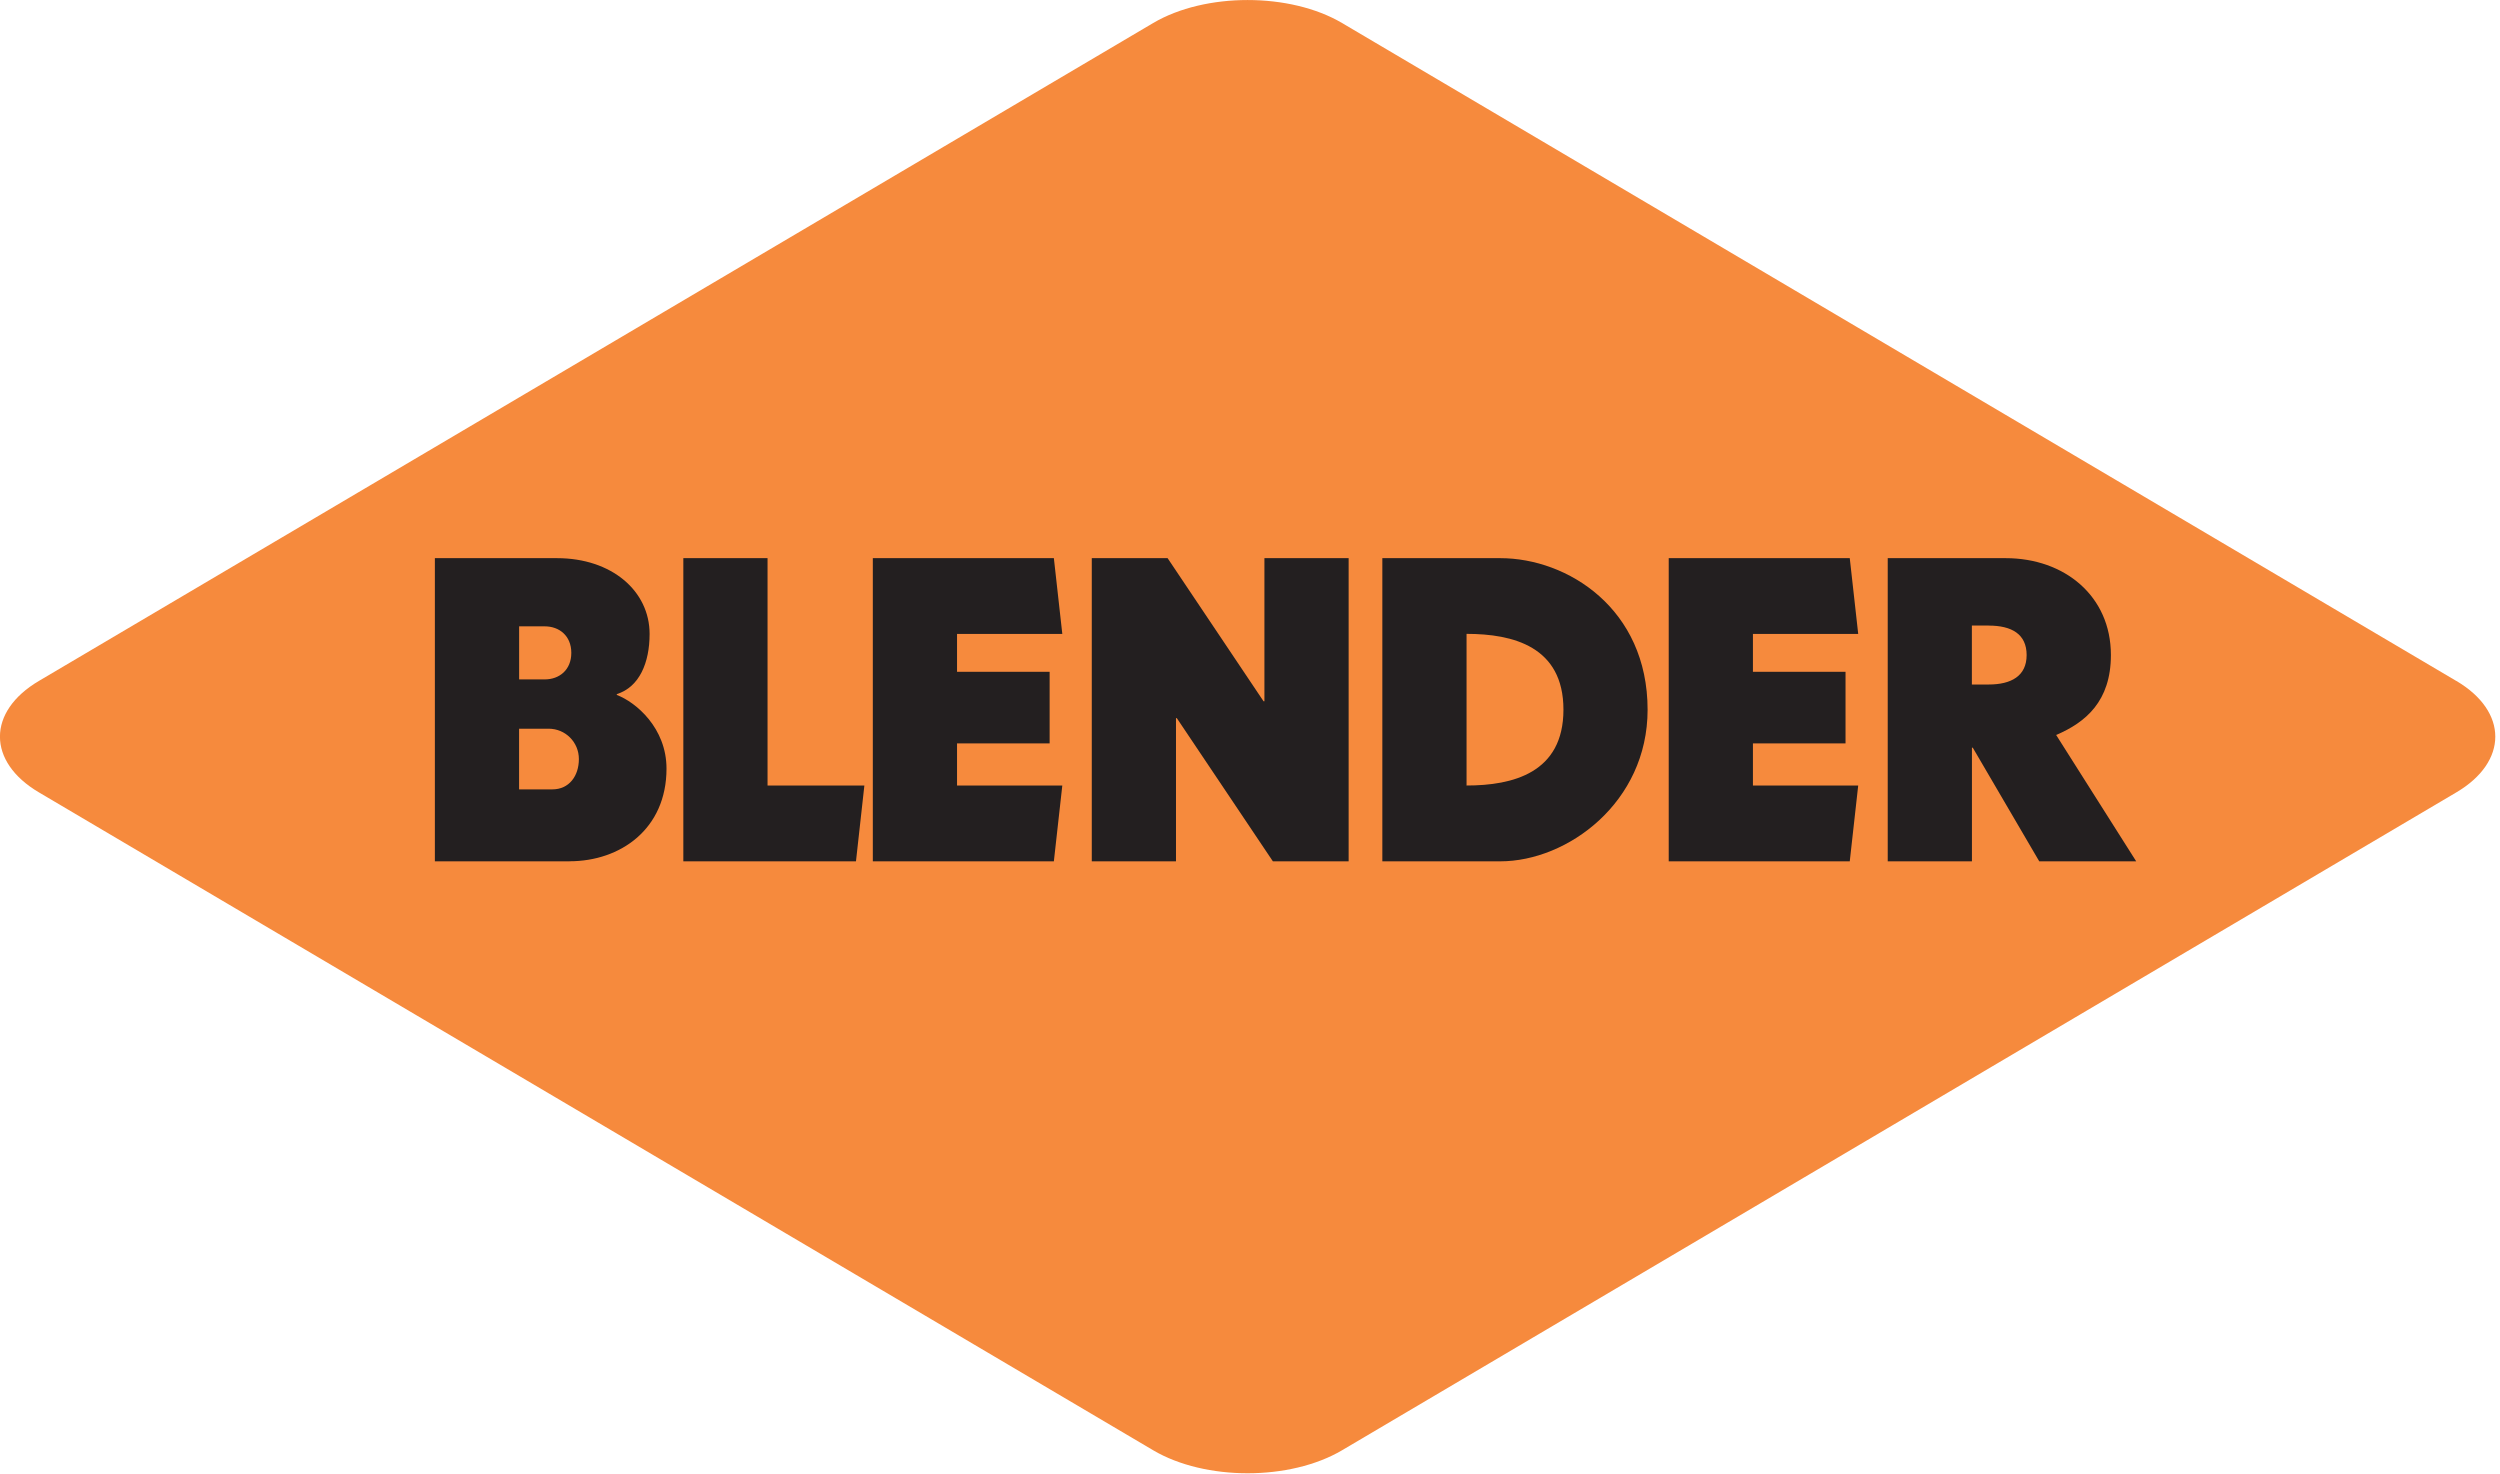
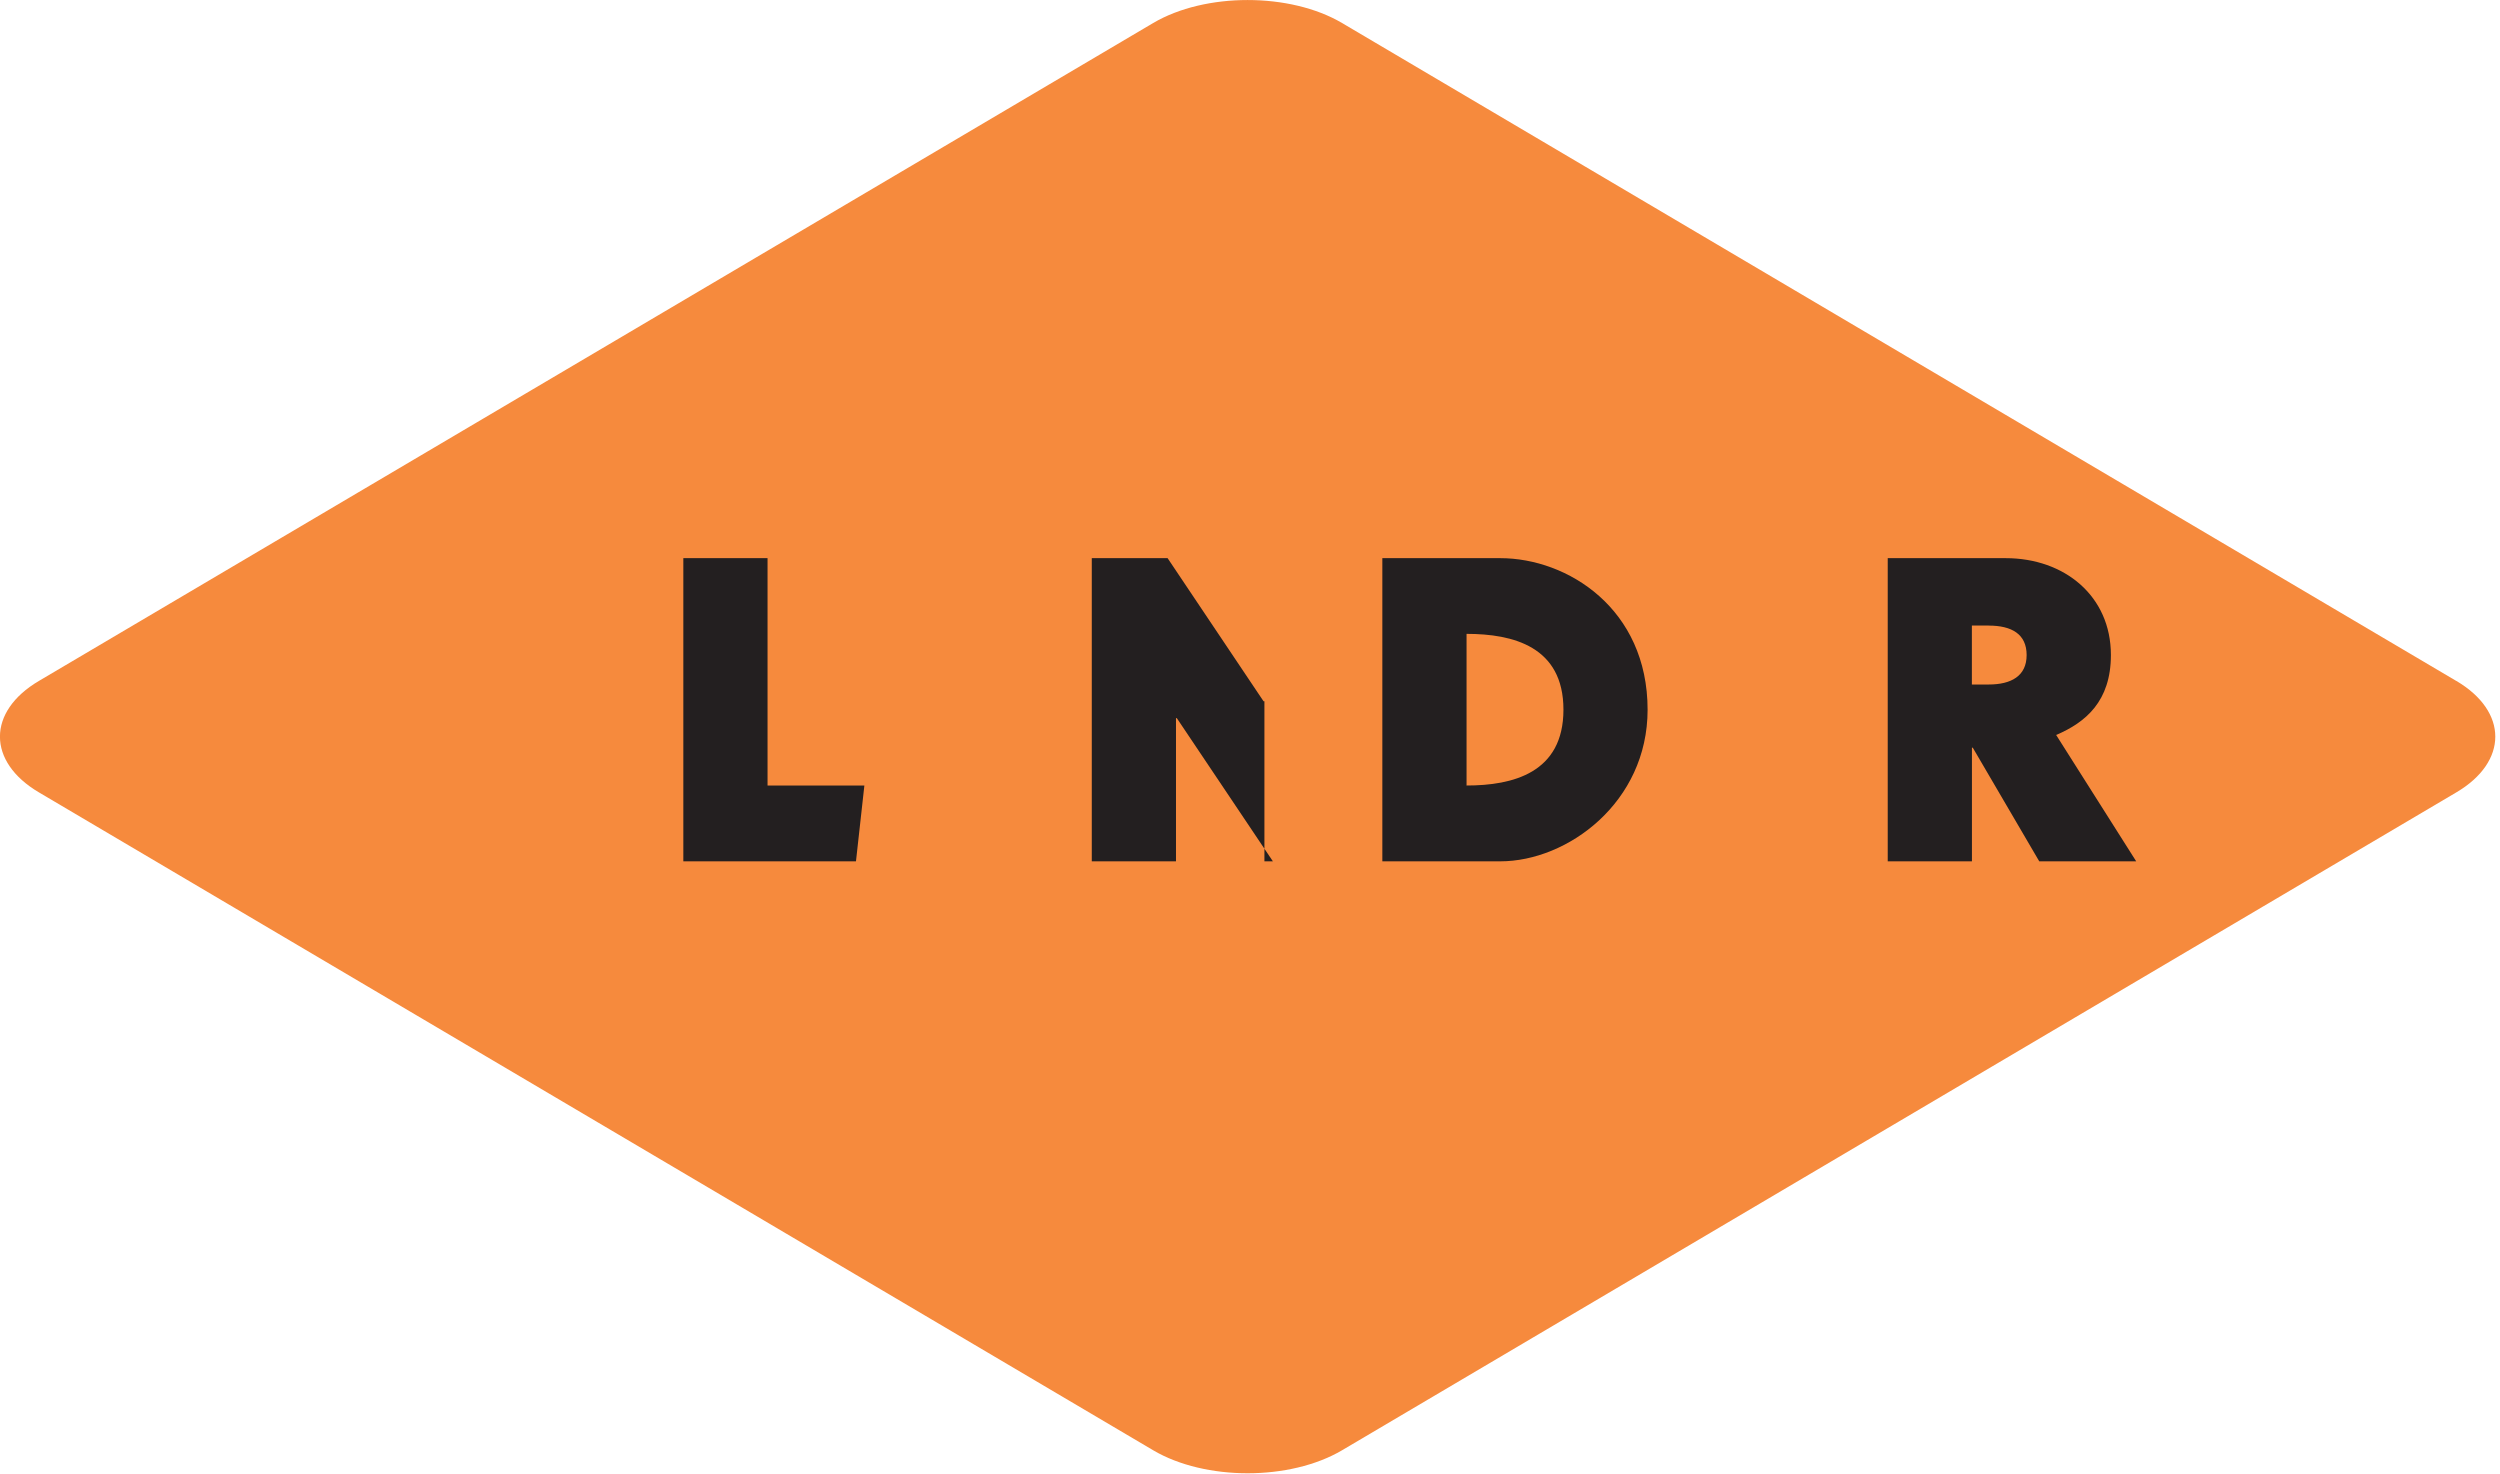
<svg xmlns="http://www.w3.org/2000/svg" width="156" height="92" viewBox="0 0 156 92" fill="none">
  <g clip-path="url(#clip0_221_851)">
    <path d="M153.276 42.49C156.516 44.401 156.516 47.532 153.276 49.444L83.742 90.498C80.501 92.41 75.202 92.41 71.961 90.498L2.428 49.444C-0.813 47.532 -0.813 44.401 2.428 42.49L71.961 1.435C75.202 -0.476 80.501 -0.476 83.742 1.435L153.276 42.493" fill="#F68A3D" />
-     <path d="M35.544 53.747H27.136V34.829H34.756C38.173 34.829 40.535 36.88 40.535 39.557C40.535 41.344 39.905 42.867 38.488 43.314V43.365C39.671 43.812 41.59 45.416 41.59 47.961C41.59 51.744 38.7 53.743 35.544 53.743M33.995 39.084H32.394V42.395H33.995C34.888 42.395 35.65 41.816 35.65 40.739C35.65 39.663 34.888 39.084 33.995 39.084ZM34.229 45.471H32.391V49.257H34.467C35.518 49.257 36.122 48.415 36.122 47.364C36.122 46.313 35.284 45.471 34.233 45.471" fill="#231F20" />
    <path d="M53.413 53.747H42.64V34.829H47.895V49.016H53.937L53.413 53.747Z" fill="#231F20" />
-     <path d="M65.761 53.747H54.464V34.829H65.761L66.288 39.557H59.719V41.922H65.497V46.39H59.719V49.016H66.288L65.761 53.747Z" fill="#231F20" />
-     <path d="M79.428 53.747L73.433 44.812H73.382V53.747H68.127V34.829H72.858L78.846 43.761H78.9V34.829H84.155V53.747H79.428Z" fill="#231F20" />
+     <path d="M79.428 53.747L73.433 44.812H73.382V53.747H68.127V34.829H72.858L78.846 43.761H78.9V34.829V53.747H79.428Z" fill="#231F20" />
    <path d="M93.615 53.747H86.258V34.829H93.615C97.819 34.829 102.81 37.982 102.81 44.288C102.81 50.07 97.819 53.747 93.615 53.747ZM91.513 39.557V49.016C94.402 49.016 97.559 48.228 97.559 44.284C97.559 40.34 94.406 39.553 91.513 39.553" fill="#231F20" />
-     <path d="M115.425 53.747H104.128V34.829H115.425L115.952 39.557H109.383V41.922H115.161V46.39H109.383V49.016H115.952L115.425 53.747Z" fill="#231F20" />
    <path d="M127.249 53.747L123.1 46.654H123.049V53.747H117.794V34.829H125.151C128.831 34.829 131.72 37.195 131.72 40.871C131.72 43.761 130.146 45.075 128.304 45.863L133.299 53.747H127.253M124.096 39.033H123.045V42.713H124.096C125.491 42.713 126.462 42.19 126.462 40.875C126.462 39.56 125.517 39.037 124.096 39.037" fill="#231F20" />
  </g>
  <defs>
    <clipPath id="clip0_221_851">
      <rect width="155.707" height="91.934" fill="white" />
    </clipPath>
  </defs>
</svg>